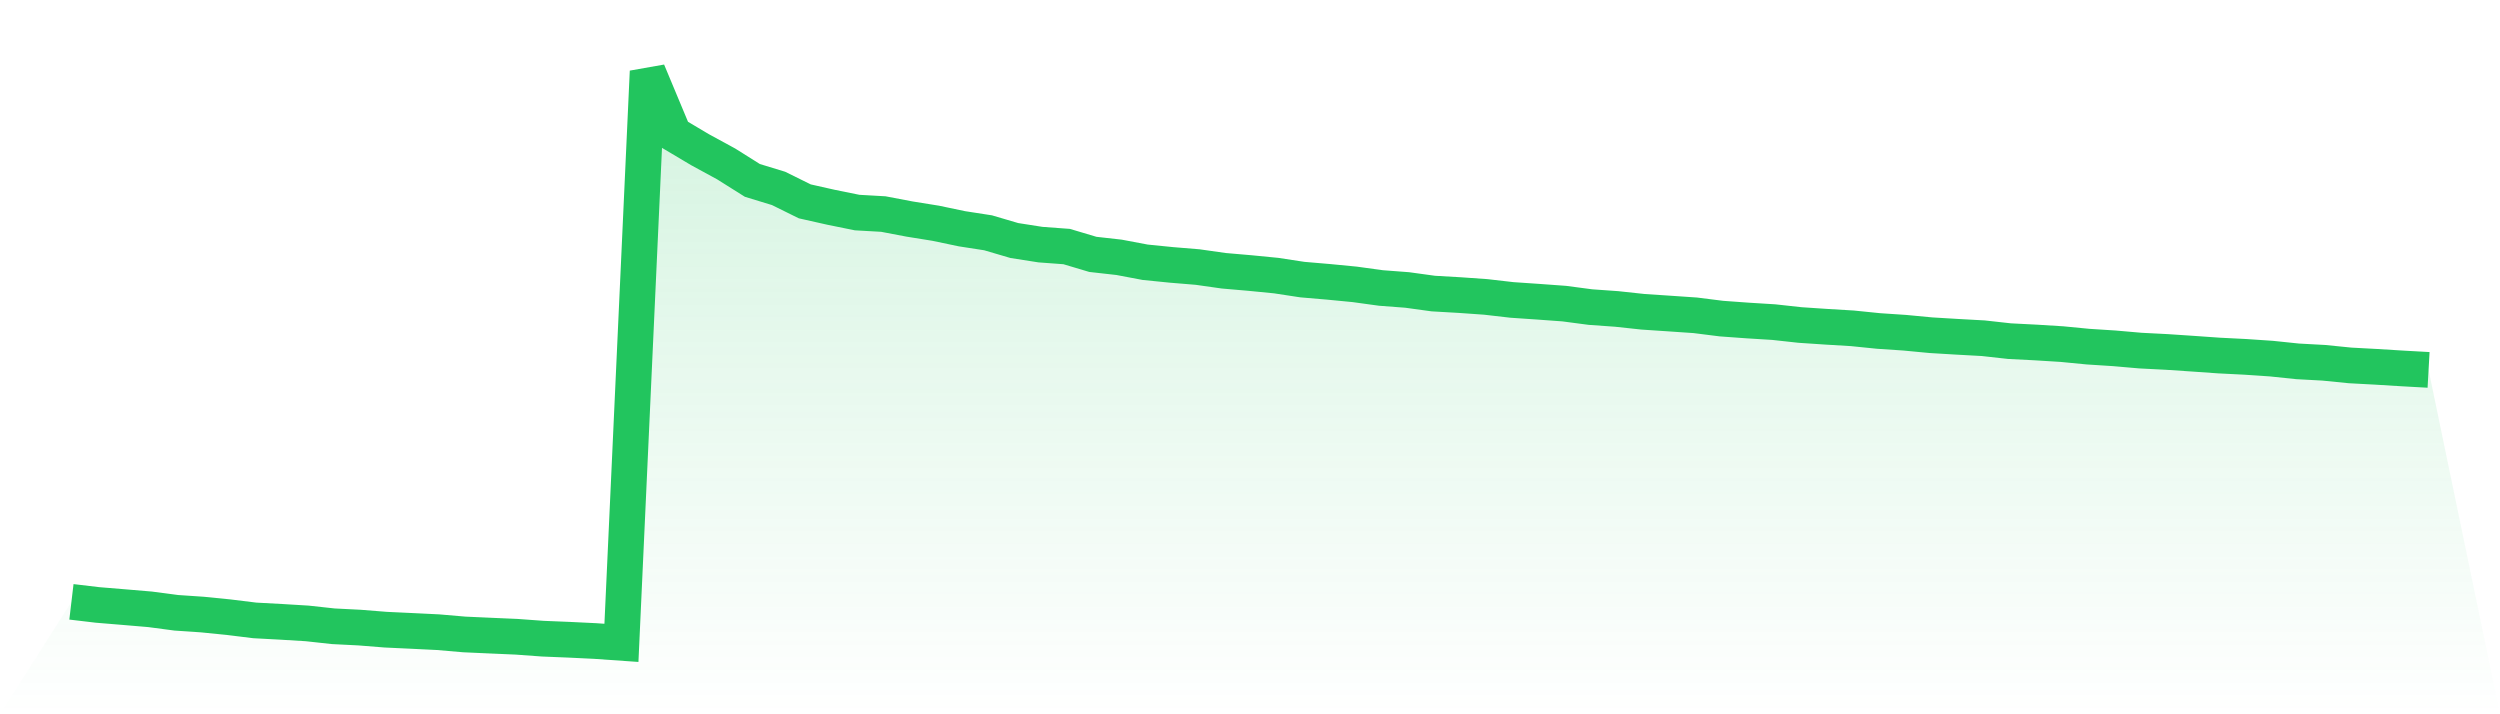
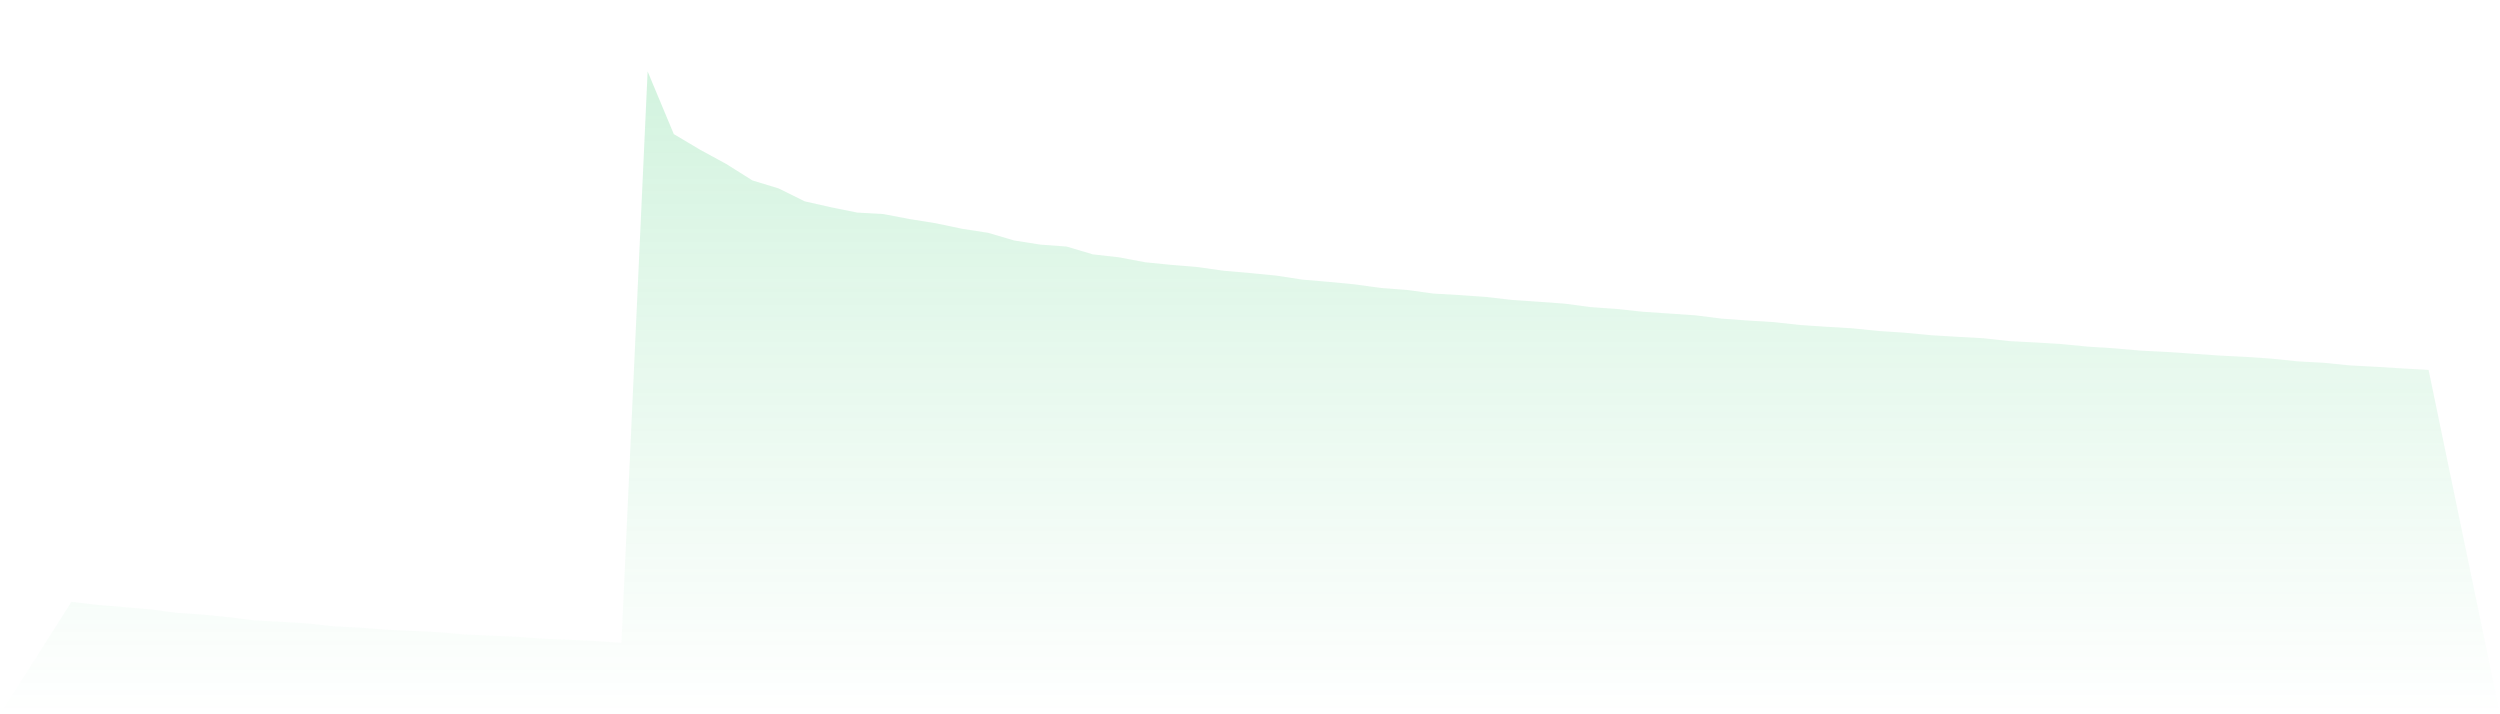
<svg xmlns="http://www.w3.org/2000/svg" viewBox="0 0 140 40">
  <defs>
    <linearGradient id="gradient" x1="0" x2="0" y1="0" y2="1">
      <stop offset="0%" stop-color="#22c55e" stop-opacity="0.2" />
      <stop offset="100%" stop-color="#22c55e" stop-opacity="0" />
    </linearGradient>
  </defs>
  <path d="M4,33.703 L4,33.703 L5.467,33.877 L6.933,33.998 L8.4,34.122 L9.867,34.316 L11.333,34.415 L12.8,34.562 L14.267,34.743 L15.733,34.822 L17.2,34.911 L18.667,35.071 L20.133,35.145 L21.6,35.262 L23.067,35.331 L24.533,35.403 L26,35.529 L27.467,35.595 L28.933,35.659 L30.4,35.766 L31.867,35.826 L33.333,35.897 L34.8,36 L36.267,4 L37.733,7.51 L39.2,8.382 L40.667,9.181 L42.133,10.103 L43.6,10.551 L45.067,11.276 L46.533,11.606 L48,11.904 L49.467,11.987 L50.933,12.266 L52.4,12.502 L53.867,12.81 L55.333,13.037 L56.8,13.469 L58.267,13.699 L59.733,13.807 L61.2,14.245 L62.667,14.41 L64.133,14.687 L65.6,14.834 L67.067,14.955 L68.533,15.163 L70,15.29 L71.467,15.434 L72.933,15.658 L74.4,15.783 L75.867,15.925 L77.333,16.127 L78.8,16.238 L80.267,16.44 L81.733,16.524 L83.2,16.627 L84.667,16.796 L86.133,16.896 L87.6,17.003 L89.067,17.197 L90.533,17.301 L92,17.459 L93.467,17.557 L94.933,17.657 L96.4,17.842 L97.867,17.948 L99.333,18.039 L100.8,18.2 L102.267,18.298 L103.733,18.386 L105.2,18.535 L106.667,18.633 L108.133,18.772 L109.6,18.86 L111.067,18.941 L112.533,19.104 L114,19.179 L115.467,19.27 L116.933,19.412 L118.4,19.506 L119.867,19.634 L121.333,19.709 L122.8,19.807 L124.267,19.91 L125.733,19.984 L127.2,20.083 L128.667,20.236 L130.133,20.316 L131.6,20.463 L133.067,20.542 L134.533,20.632 L136,20.714 L140,40 L0,40 z" fill="url(#gradient)" />
-   <path d="M4,33.703 L4,33.703 L5.467,33.877 L6.933,33.998 L8.4,34.122 L9.867,34.316 L11.333,34.415 L12.8,34.562 L14.267,34.743 L15.733,34.822 L17.2,34.911 L18.667,35.071 L20.133,35.145 L21.6,35.262 L23.067,35.331 L24.533,35.403 L26,35.529 L27.467,35.595 L28.933,35.659 L30.4,35.766 L31.867,35.826 L33.333,35.897 L34.8,36 L36.267,4 L37.733,7.51 L39.2,8.382 L40.667,9.181 L42.133,10.103 L43.6,10.551 L45.067,11.276 L46.533,11.606 L48,11.904 L49.467,11.987 L50.933,12.266 L52.4,12.502 L53.867,12.81 L55.333,13.037 L56.8,13.469 L58.267,13.699 L59.733,13.807 L61.2,14.245 L62.667,14.41 L64.133,14.687 L65.6,14.834 L67.067,14.955 L68.533,15.163 L70,15.29 L71.467,15.434 L72.933,15.658 L74.4,15.783 L75.867,15.925 L77.333,16.127 L78.8,16.238 L80.267,16.44 L81.733,16.524 L83.2,16.627 L84.667,16.796 L86.133,16.896 L87.6,17.003 L89.067,17.197 L90.533,17.301 L92,17.459 L93.467,17.557 L94.933,17.657 L96.4,17.842 L97.867,17.948 L99.333,18.039 L100.8,18.2 L102.267,18.298 L103.733,18.386 L105.2,18.535 L106.667,18.633 L108.133,18.772 L109.6,18.86 L111.067,18.941 L112.533,19.104 L114,19.179 L115.467,19.27 L116.933,19.412 L118.4,19.506 L119.867,19.634 L121.333,19.709 L122.8,19.807 L124.267,19.91 L125.733,19.984 L127.2,20.083 L128.667,20.236 L130.133,20.316 L131.6,20.463 L133.067,20.542 L134.533,20.632 L136,20.714" fill="none" stroke="#22c55e" stroke-width="2" />
</svg>